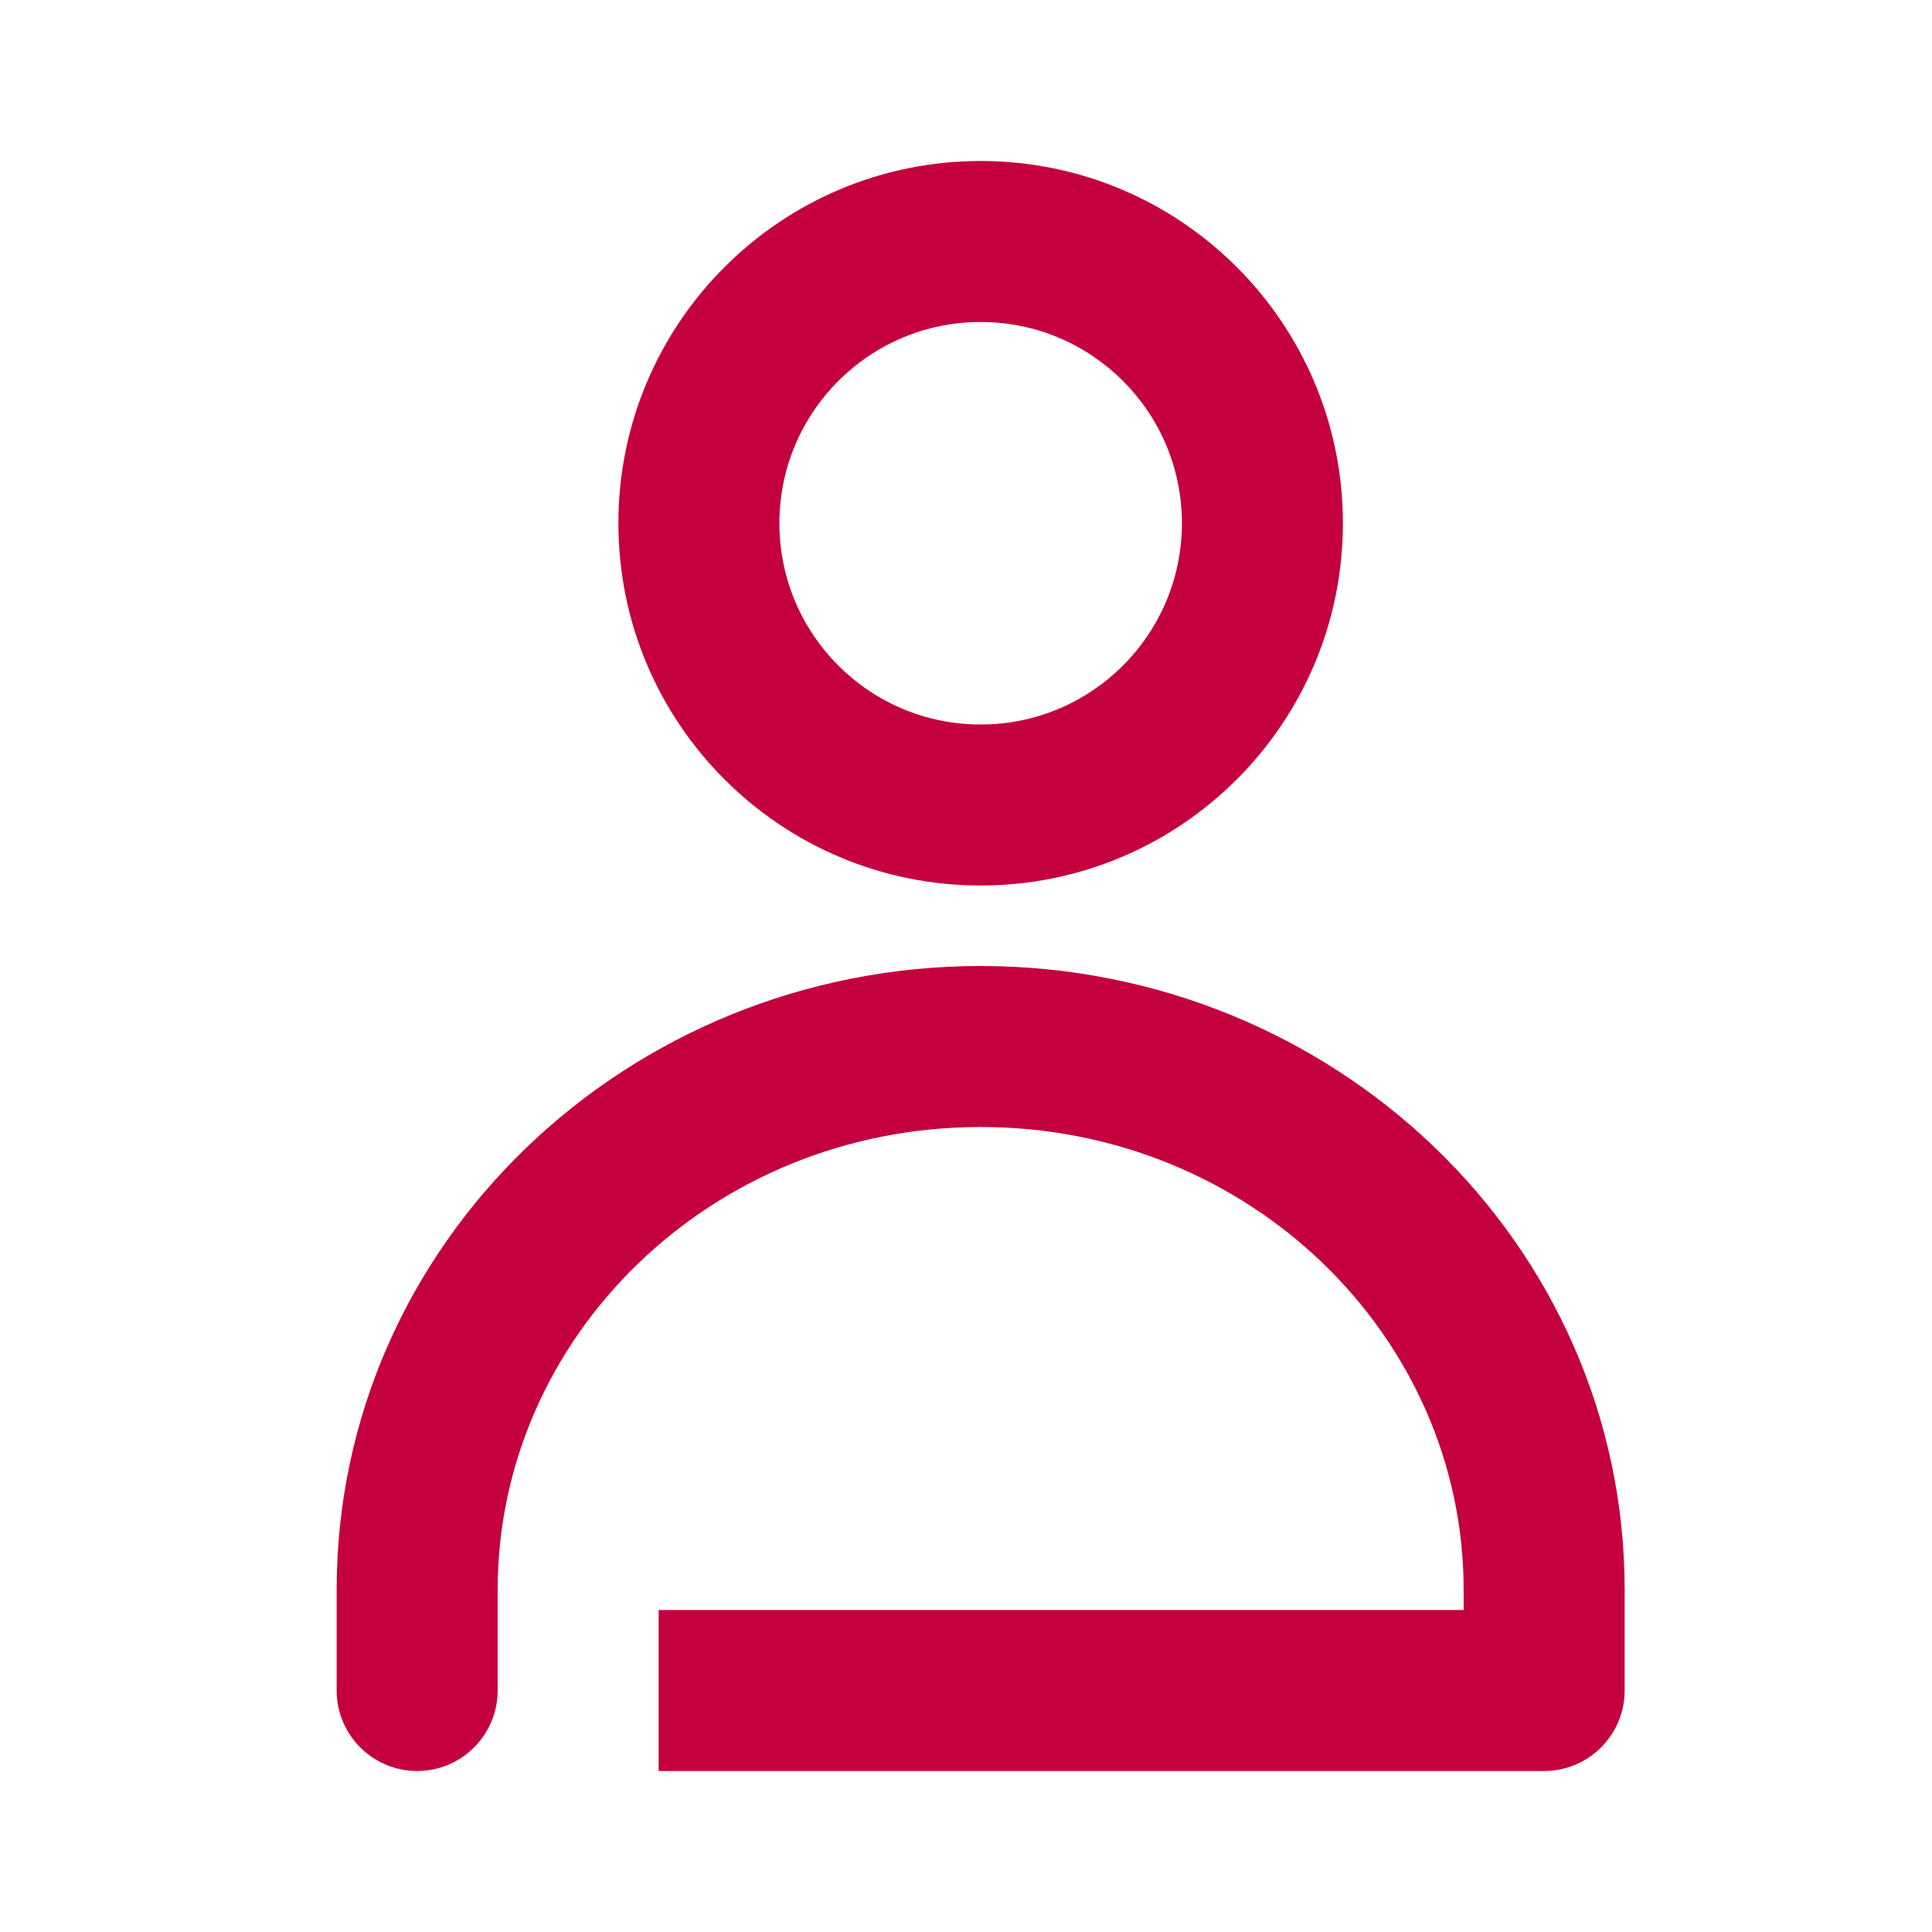
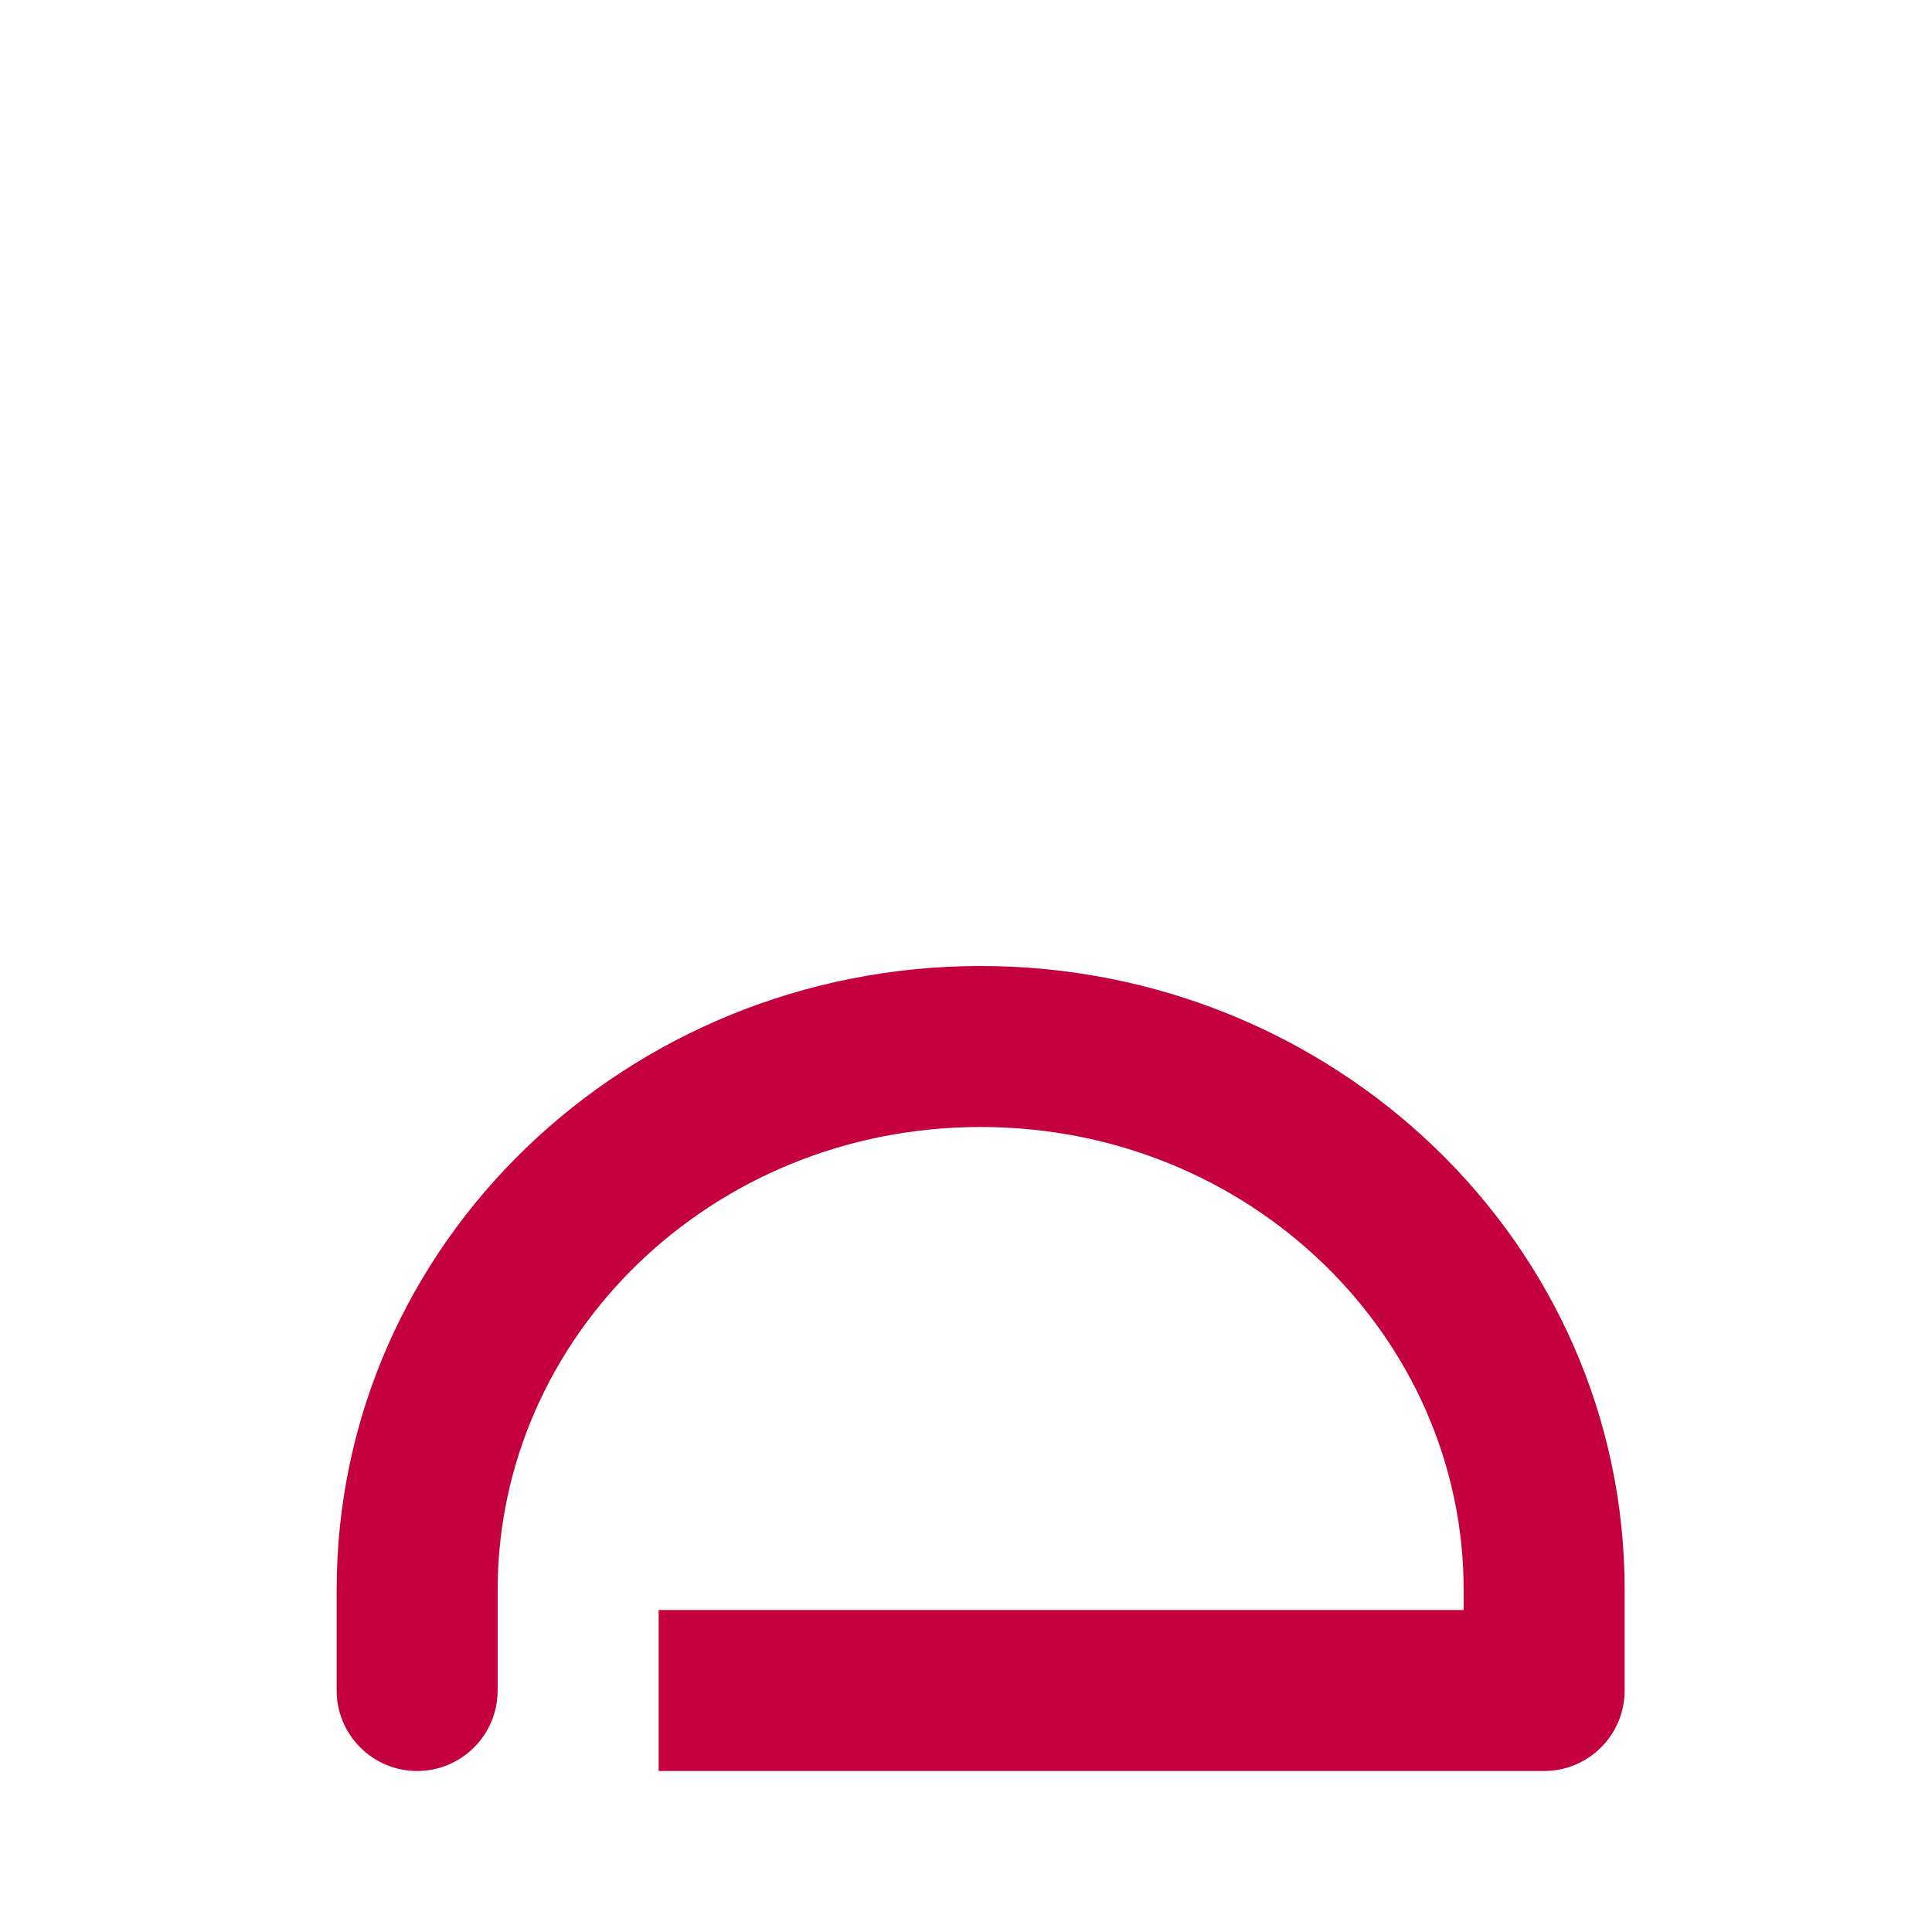
<svg xmlns="http://www.w3.org/2000/svg" width="24" height="24" viewBox="0 0 24 24" fill="none">
-   <path fill-rule="evenodd" clip-rule="evenodd" d="M16.682 6.5C16.682 8.985 14.667 11 12.182 11C9.697 11 7.682 8.985 7.682 6.5C7.682 4.015 9.697 2 12.182 2C14.667 2 16.682 4.015 16.682 6.5ZM14.682 6.5C14.682 7.881 13.563 9 12.182 9C10.801 9 9.682 7.881 9.682 6.5C9.682 5.119 10.801 4 12.182 4C13.563 4 14.682 5.119 14.682 6.5Z" fill="#C5003E" />
  <path d="M6.182 19.75C6.182 16.608 8.834 14 12.182 14C15.53 14 18.182 16.608 18.182 19.75V20H8.182V22H19.182C19.734 22 20.182 21.552 20.182 21V19.75C20.182 15.436 16.566 12 12.182 12C7.798 12 4.182 15.436 4.182 19.75V21C4.182 21.552 4.63 22 5.182 22C5.734 22 6.182 21.552 6.182 21V19.75Z" fill="#C5003E" />
</svg>